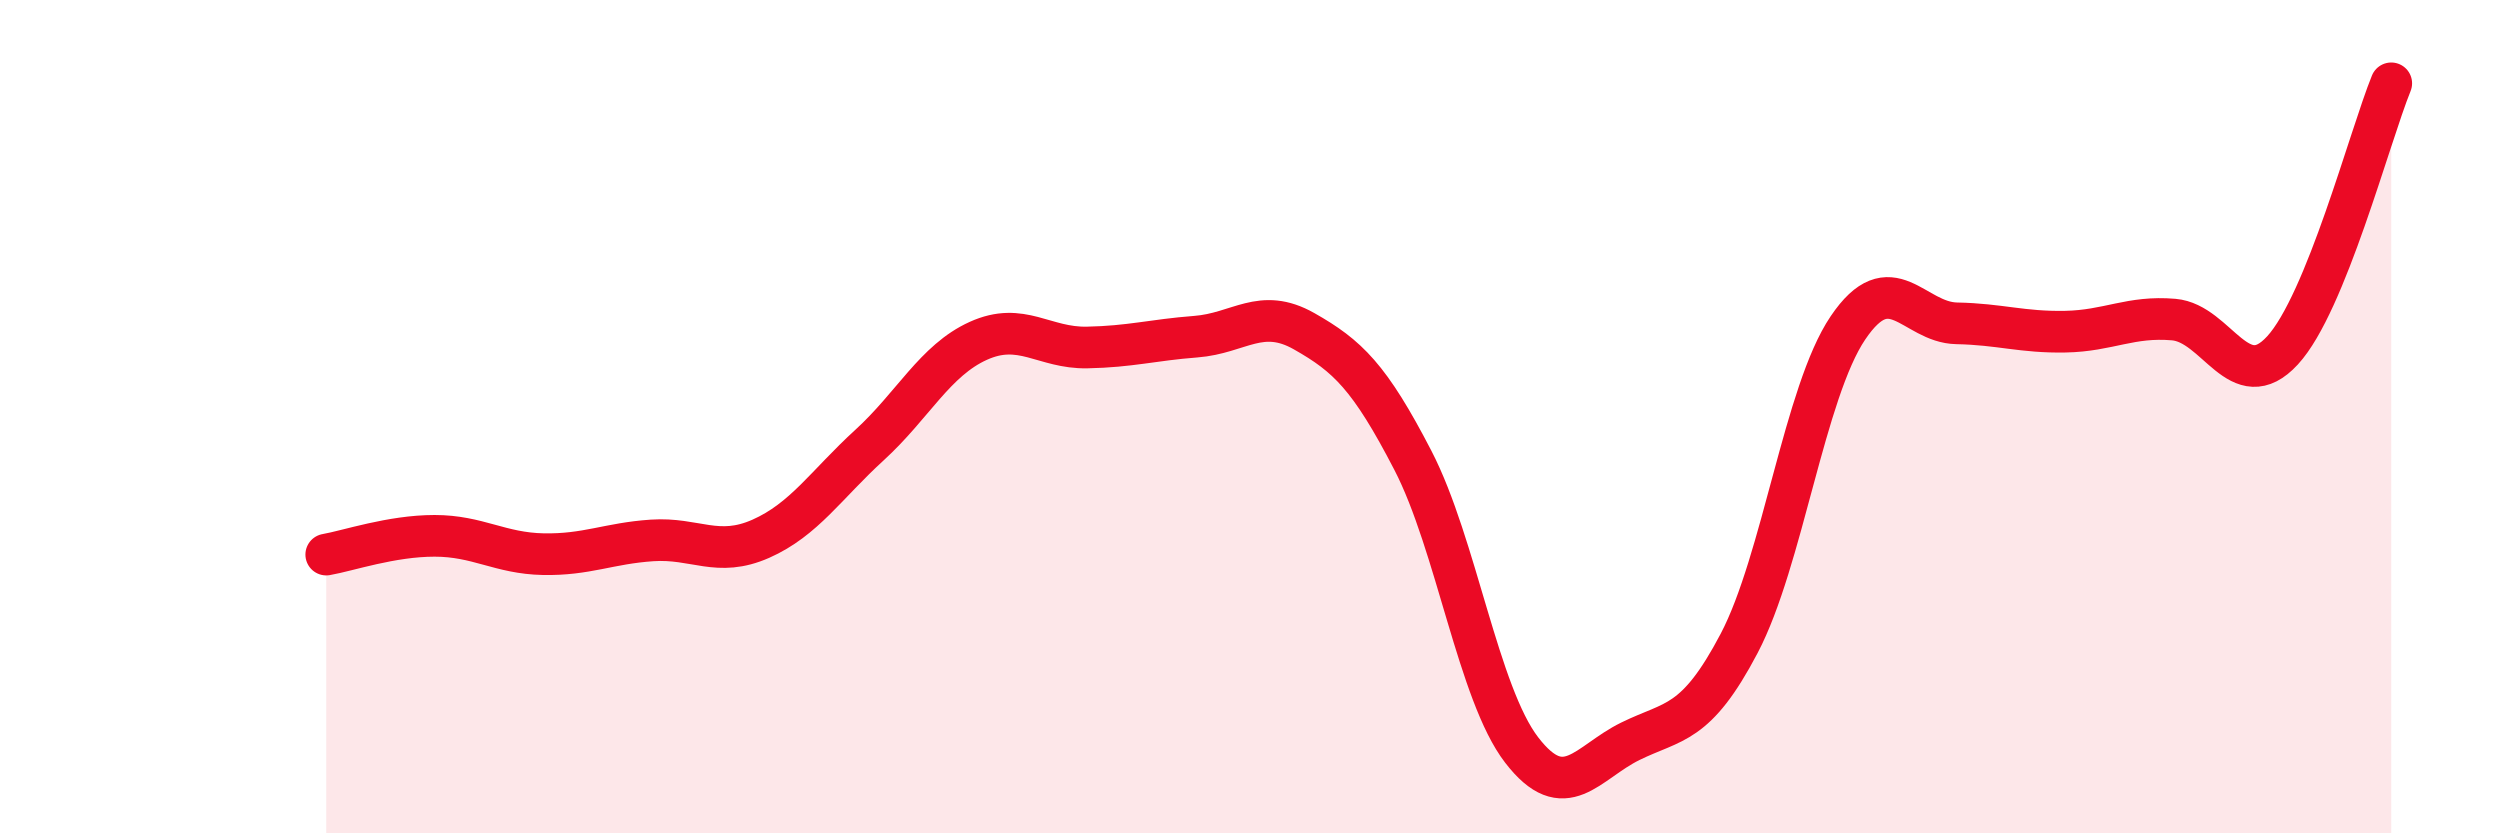
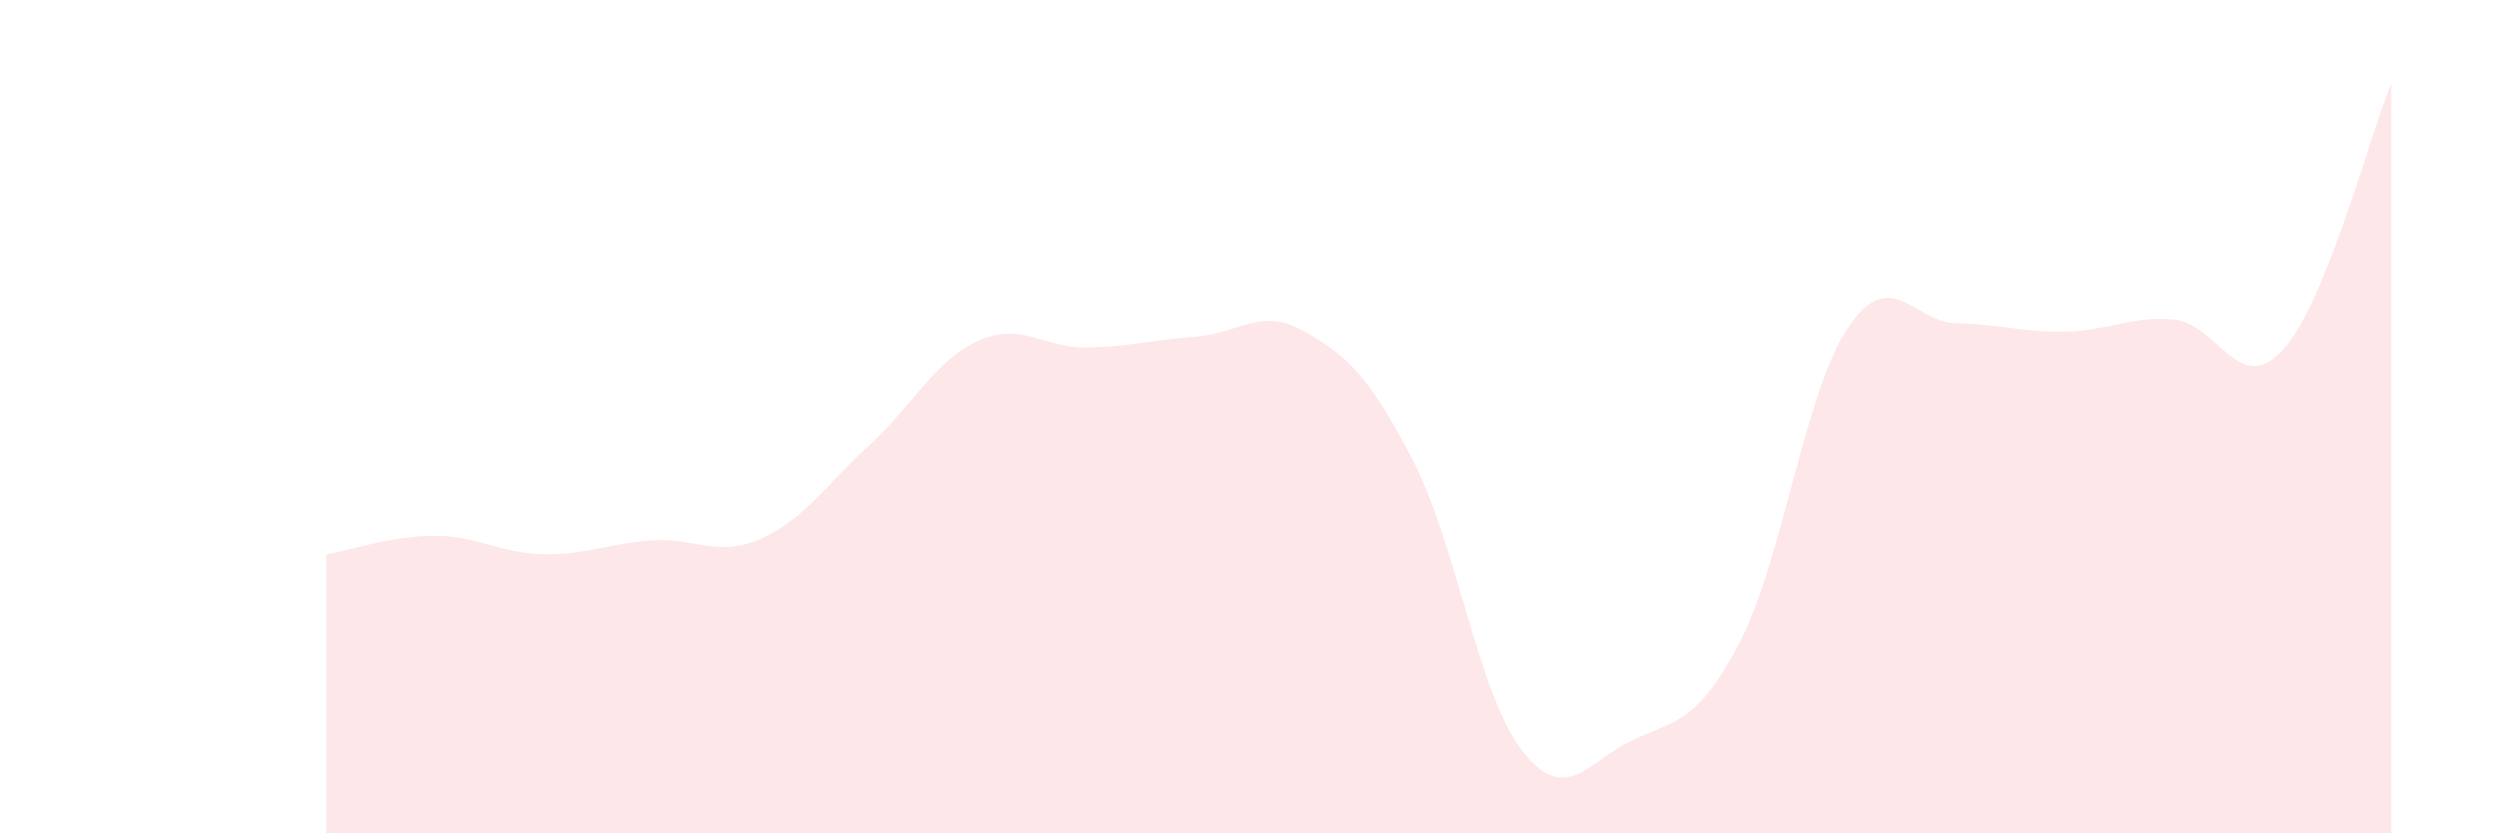
<svg xmlns="http://www.w3.org/2000/svg" width="60" height="20" viewBox="0 0 60 20">
  <path d="M 7.83,13.31 C 8.35,13.22 9.39,12.86 10.43,12.86 C 11.47,12.86 12,13.28 13.04,13.3 C 14.08,13.32 14.61,13.04 15.65,12.97 C 16.69,12.9 17.22,13.39 18.26,12.93 C 19.3,12.47 19.83,11.63 20.87,10.68 C 21.91,9.73 22.44,8.65 23.48,8.18 C 24.52,7.71 25.05,8.36 26.09,8.34 C 27.13,8.32 27.66,8.16 28.7,8.08 C 29.74,8 30.26,7.36 31.3,7.95 C 32.34,8.54 32.87,9.04 33.91,11.05 C 34.95,13.06 35.48,16.65 36.52,18 C 37.56,19.35 38.09,18.3 39.13,17.79 C 40.17,17.28 40.7,17.42 41.74,15.44 C 42.78,13.46 43.31,9.41 44.35,7.87 C 45.39,6.33 45.92,7.74 46.96,7.76 C 48,7.78 48.53,7.98 49.57,7.96 C 50.61,7.94 51.13,7.58 52.17,7.67 C 53.21,7.76 53.74,9.54 54.78,8.41 C 55.82,7.28 56.87,3.28 57.39,2L57.39 20L7.83 20Z" fill="#EB0A25" opacity="0.1" stroke-linecap="round" stroke-linejoin="round" />
-   <path d="M 7.83,13.31 C 8.35,13.22 9.39,12.86 10.43,12.86 C 11.47,12.86 12,13.28 13.04,13.3 C 14.08,13.32 14.61,13.04 15.65,12.97 C 16.69,12.9 17.22,13.39 18.26,12.93 C 19.3,12.47 19.83,11.63 20.87,10.68 C 21.91,9.73 22.44,8.65 23.48,8.18 C 24.52,7.71 25.05,8.36 26.09,8.34 C 27.13,8.32 27.66,8.16 28.7,8.08 C 29.74,8 30.26,7.36 31.3,7.95 C 32.34,8.54 32.87,9.04 33.91,11.05 C 34.95,13.06 35.48,16.65 36.52,18 C 37.56,19.35 38.09,18.3 39.13,17.79 C 40.17,17.28 40.7,17.42 41.74,15.44 C 42.78,13.46 43.31,9.41 44.35,7.87 C 45.39,6.33 45.92,7.74 46.96,7.76 C 48,7.78 48.53,7.98 49.57,7.96 C 50.61,7.94 51.13,7.58 52.17,7.67 C 53.21,7.76 53.74,9.54 54.78,8.41 C 55.82,7.28 56.87,3.28 57.39,2" stroke="#EB0A25" stroke-width="1" fill="none" stroke-linecap="round" stroke-linejoin="round" />
</svg>